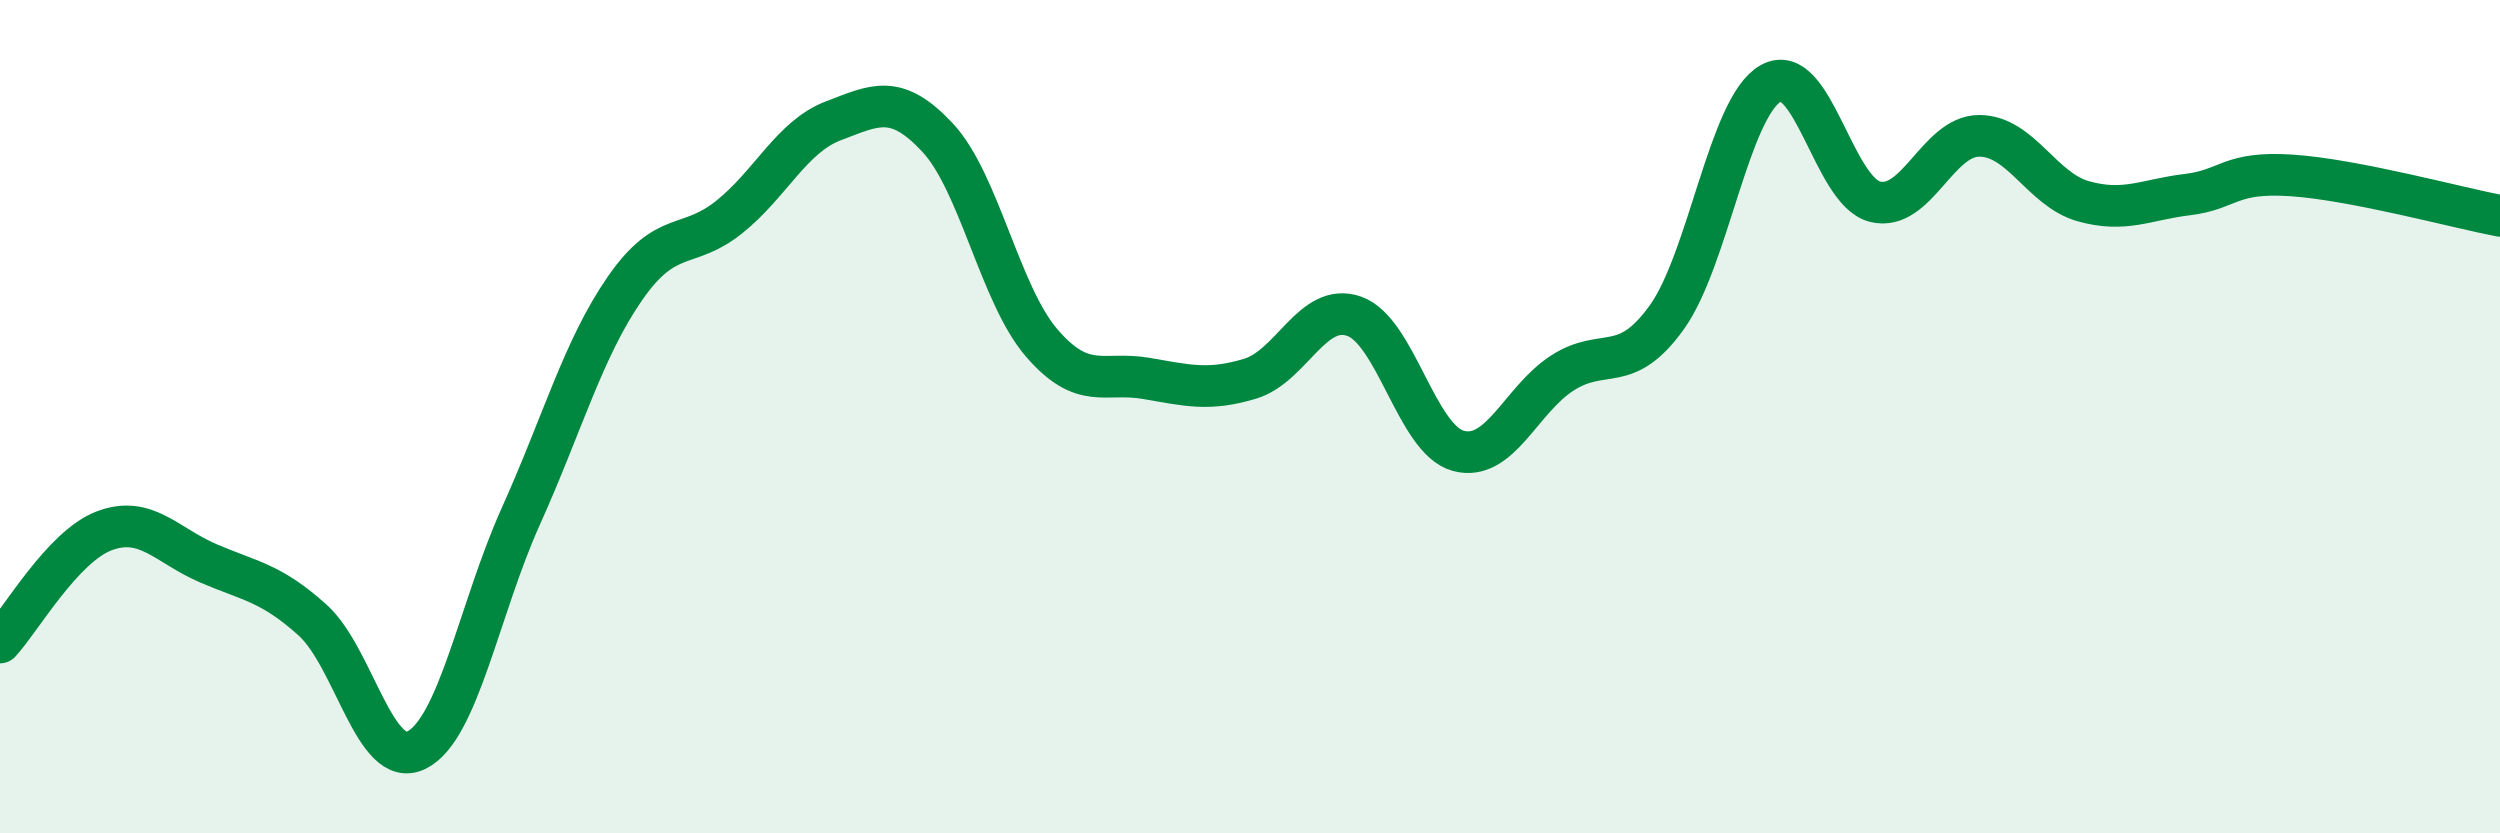
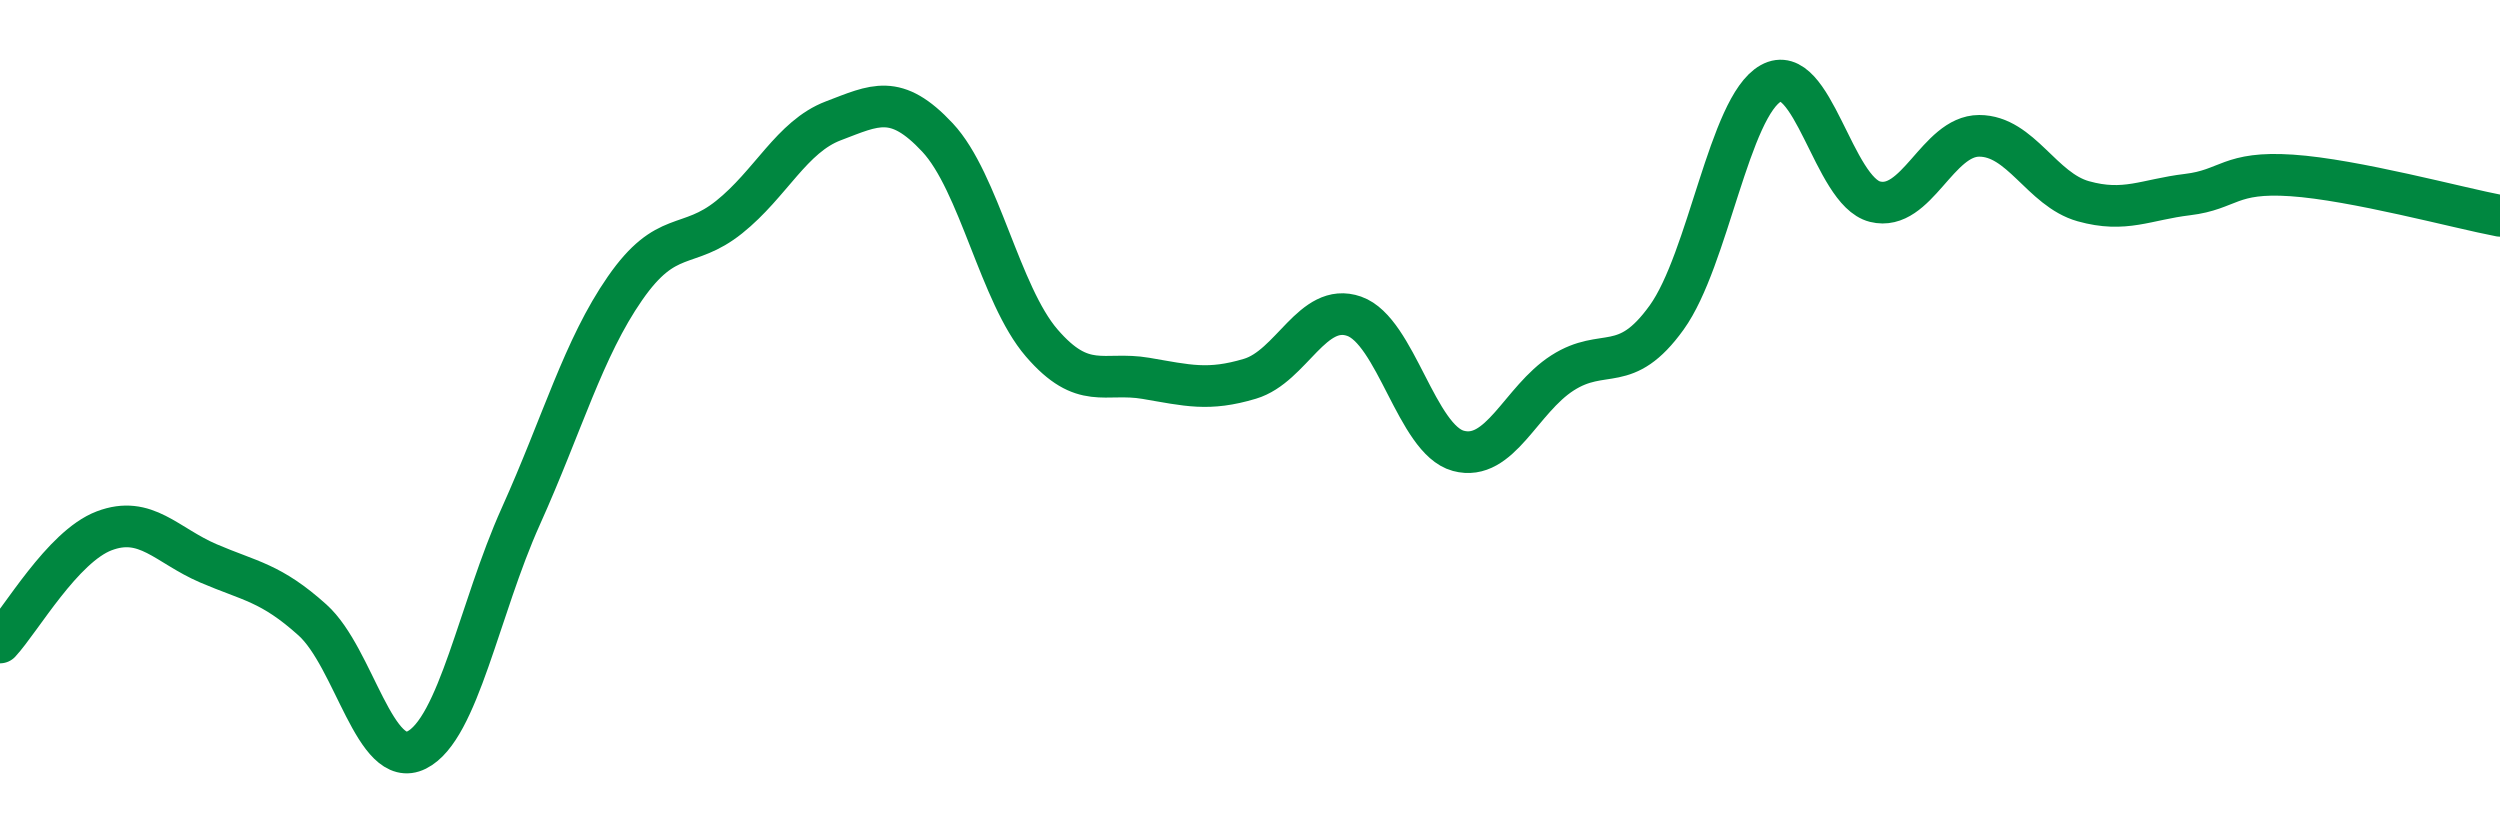
<svg xmlns="http://www.w3.org/2000/svg" width="60" height="20" viewBox="0 0 60 20">
-   <path d="M 0,15.42 C 0.5,14.88 1.5,13.12 2.5,12.74 C 3.5,12.36 4,13.09 5,13.52 C 6,13.95 6.5,13.98 7.5,14.88 C 8.5,15.78 9,18.5 10,18 C 11,17.5 11.5,14.61 12.5,12.39 C 13.5,10.17 14,8.36 15,6.92 C 16,5.48 16.5,6.01 17.5,5.21 C 18.5,4.41 19,3.28 20,2.9 C 21,2.52 21.5,2.23 22.5,3.3 C 23.5,4.37 24,7.07 25,8.23 C 26,9.39 26.5,8.91 27.5,9.08 C 28.5,9.25 29,9.39 30,9.09 C 31,8.79 31.5,7.24 32.5,7.59 C 33.5,7.94 34,10.55 35,10.82 C 36,11.09 36.5,9.59 37.5,8.95 C 38.5,8.31 39,9.01 40,7.62 C 41,6.23 41.5,2.56 42.5,2 C 43.5,1.44 44,4.59 45,4.84 C 46,5.09 46.5,3.26 47.5,3.26 C 48.5,3.26 49,4.55 50,4.83 C 51,5.11 51.5,4.79 52.5,4.67 C 53.5,4.55 53.5,4.11 55,4.21 C 56.5,4.31 59,4.99 60,5.18L60 20L0 20Z" fill="#008740" opacity="0.1" stroke-linecap="round" stroke-linejoin="round" />
  <path d="M 0,15.42 C 0.5,14.88 1.5,13.12 2.5,12.74 C 3.5,12.36 4,13.09 5,13.52 C 6,13.95 6.5,13.98 7.5,14.88 C 8.5,15.78 9,18.5 10,18 C 11,17.5 11.5,14.61 12.5,12.39 C 13.5,10.17 14,8.36 15,6.92 C 16,5.48 16.5,6.01 17.5,5.21 C 18.5,4.41 19,3.28 20,2.9 C 21,2.52 21.5,2.23 22.5,3.3 C 23.5,4.37 24,7.07 25,8.23 C 26,9.39 26.5,8.91 27.5,9.08 C 28.5,9.25 29,9.39 30,9.09 C 31,8.79 31.5,7.24 32.5,7.59 C 33.5,7.94 34,10.55 35,10.82 C 36,11.09 36.5,9.59 37.5,8.95 C 38.5,8.31 39,9.01 40,7.62 C 41,6.23 41.5,2.56 42.5,2 C 43.5,1.44 44,4.59 45,4.84 C 46,5.09 46.5,3.26 47.5,3.26 C 48.5,3.26 49,4.55 50,4.83 C 51,5.11 51.5,4.79 52.5,4.67 C 53.5,4.55 53.5,4.11 55,4.21 C 56.5,4.31 59,4.99 60,5.18" stroke="#008740" stroke-width="1" fill="none" stroke-linecap="round" stroke-linejoin="round" />
</svg>